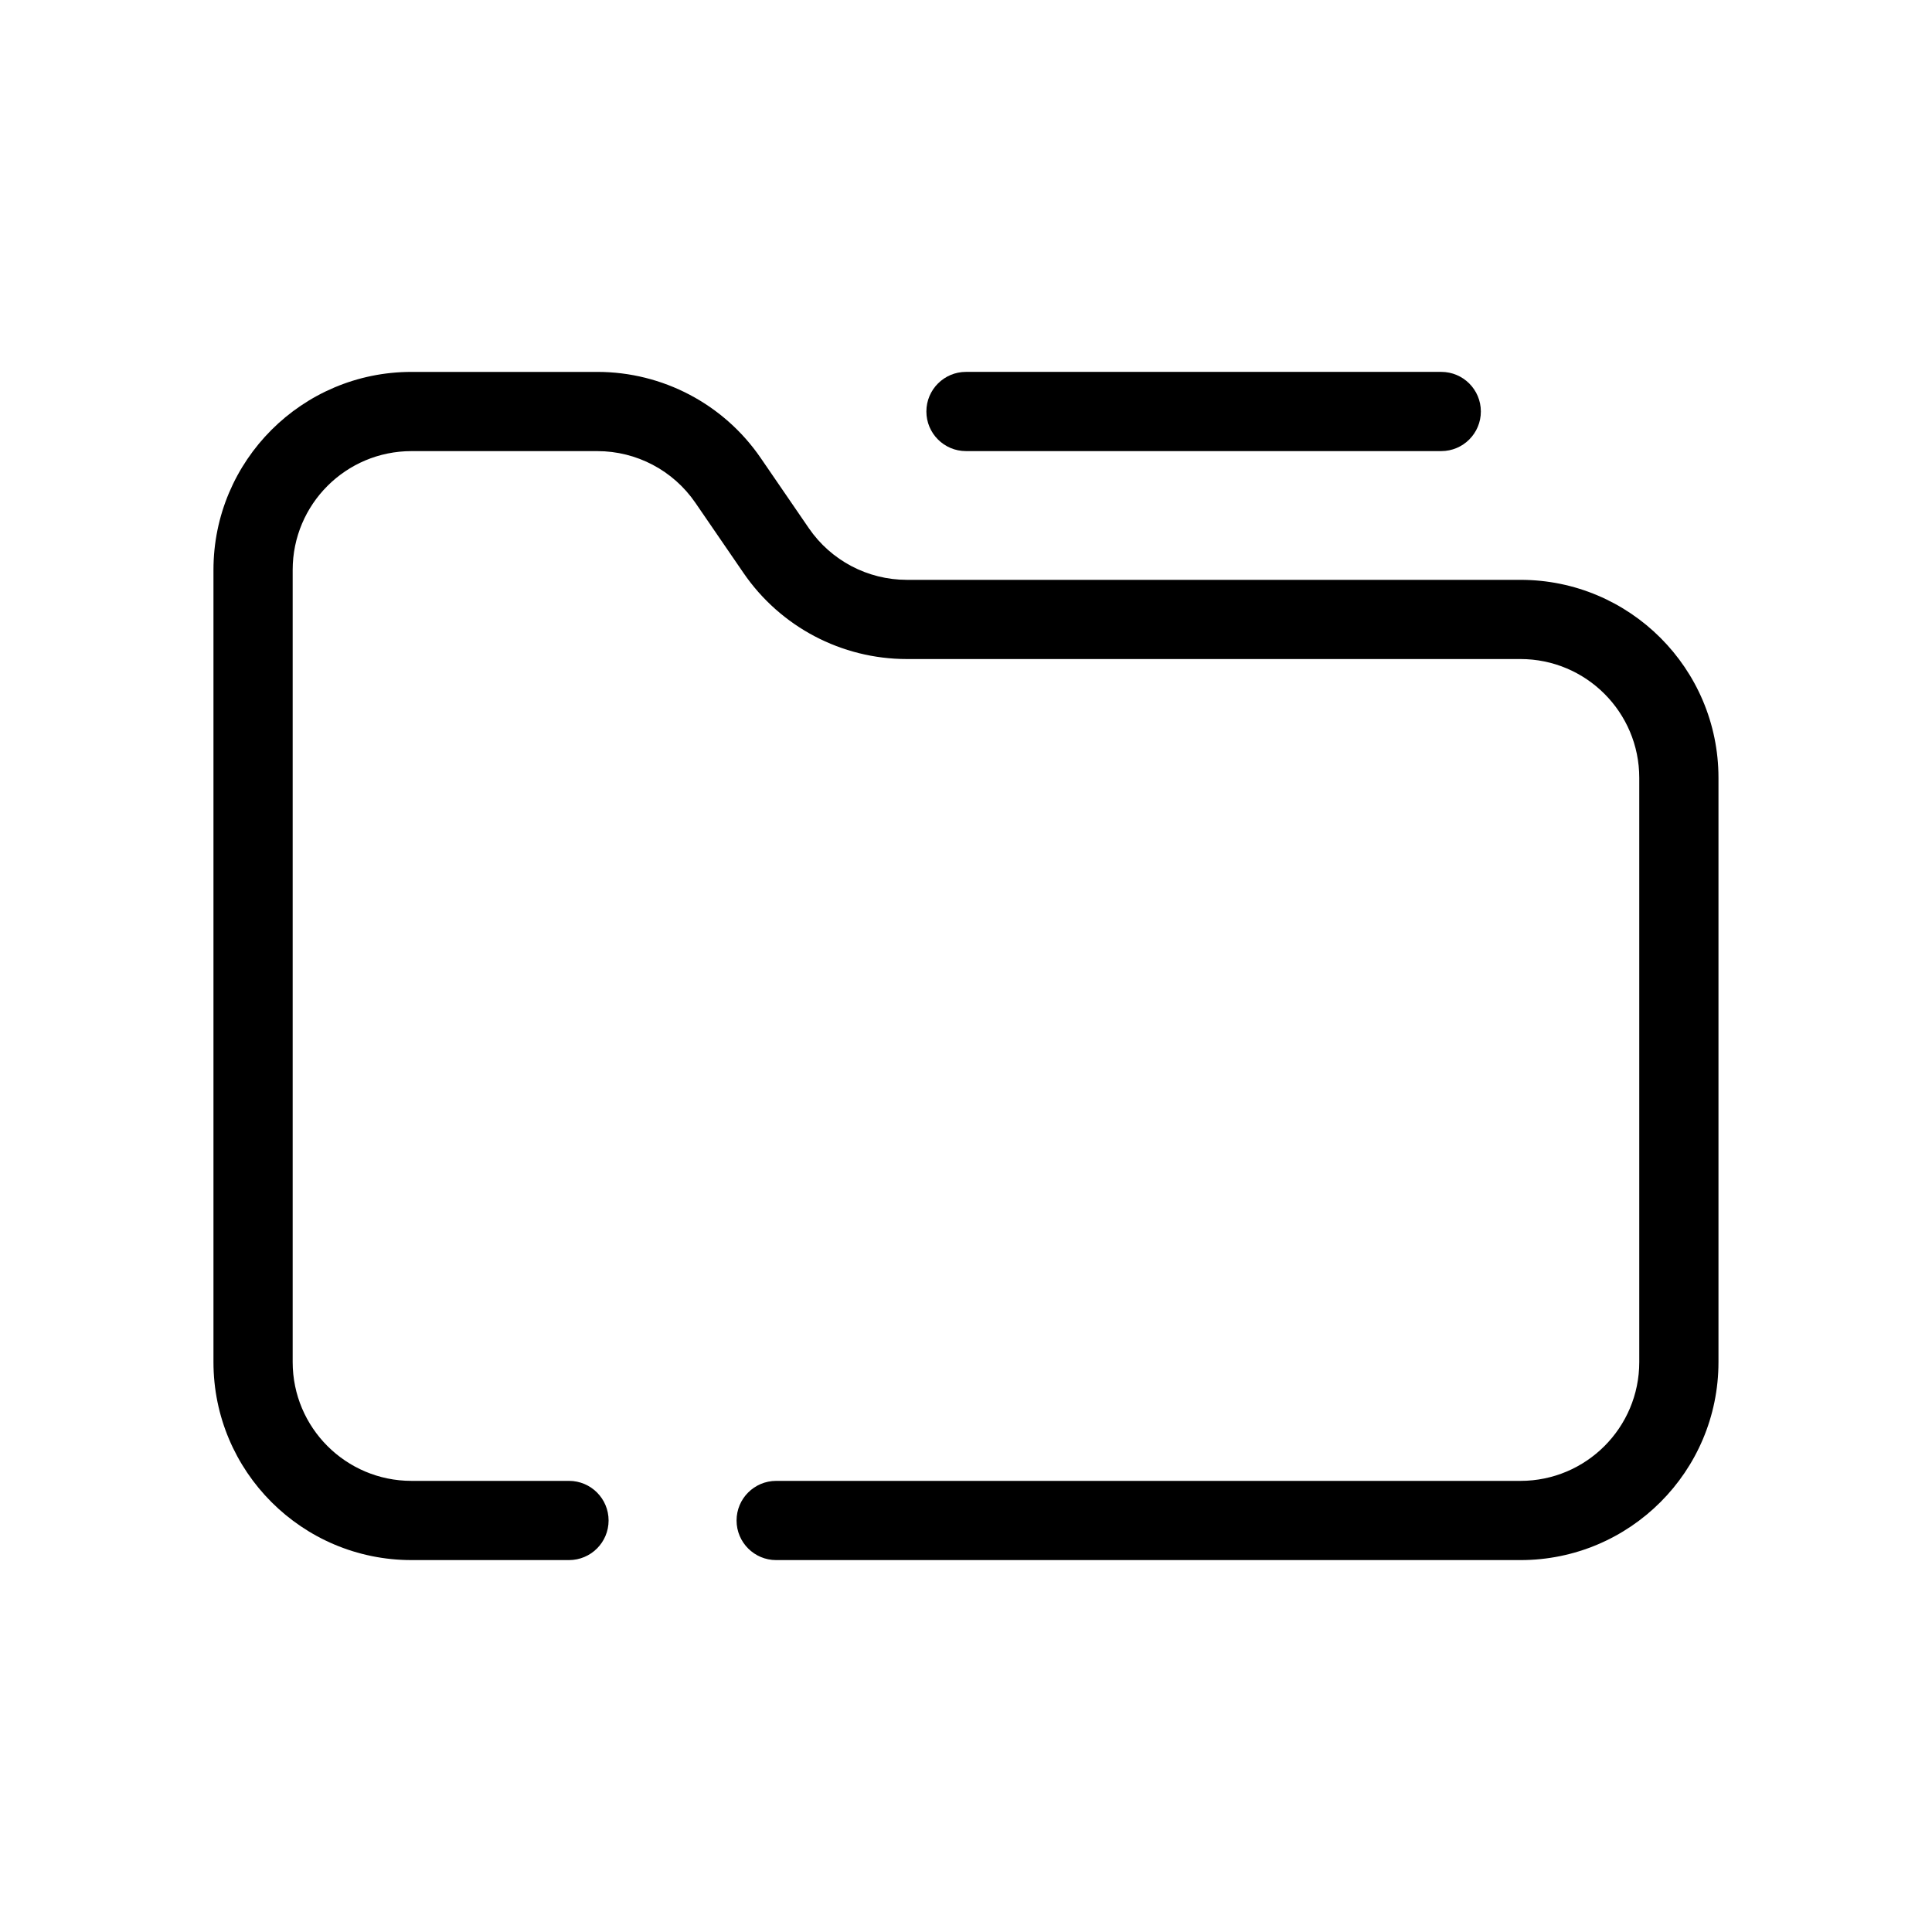
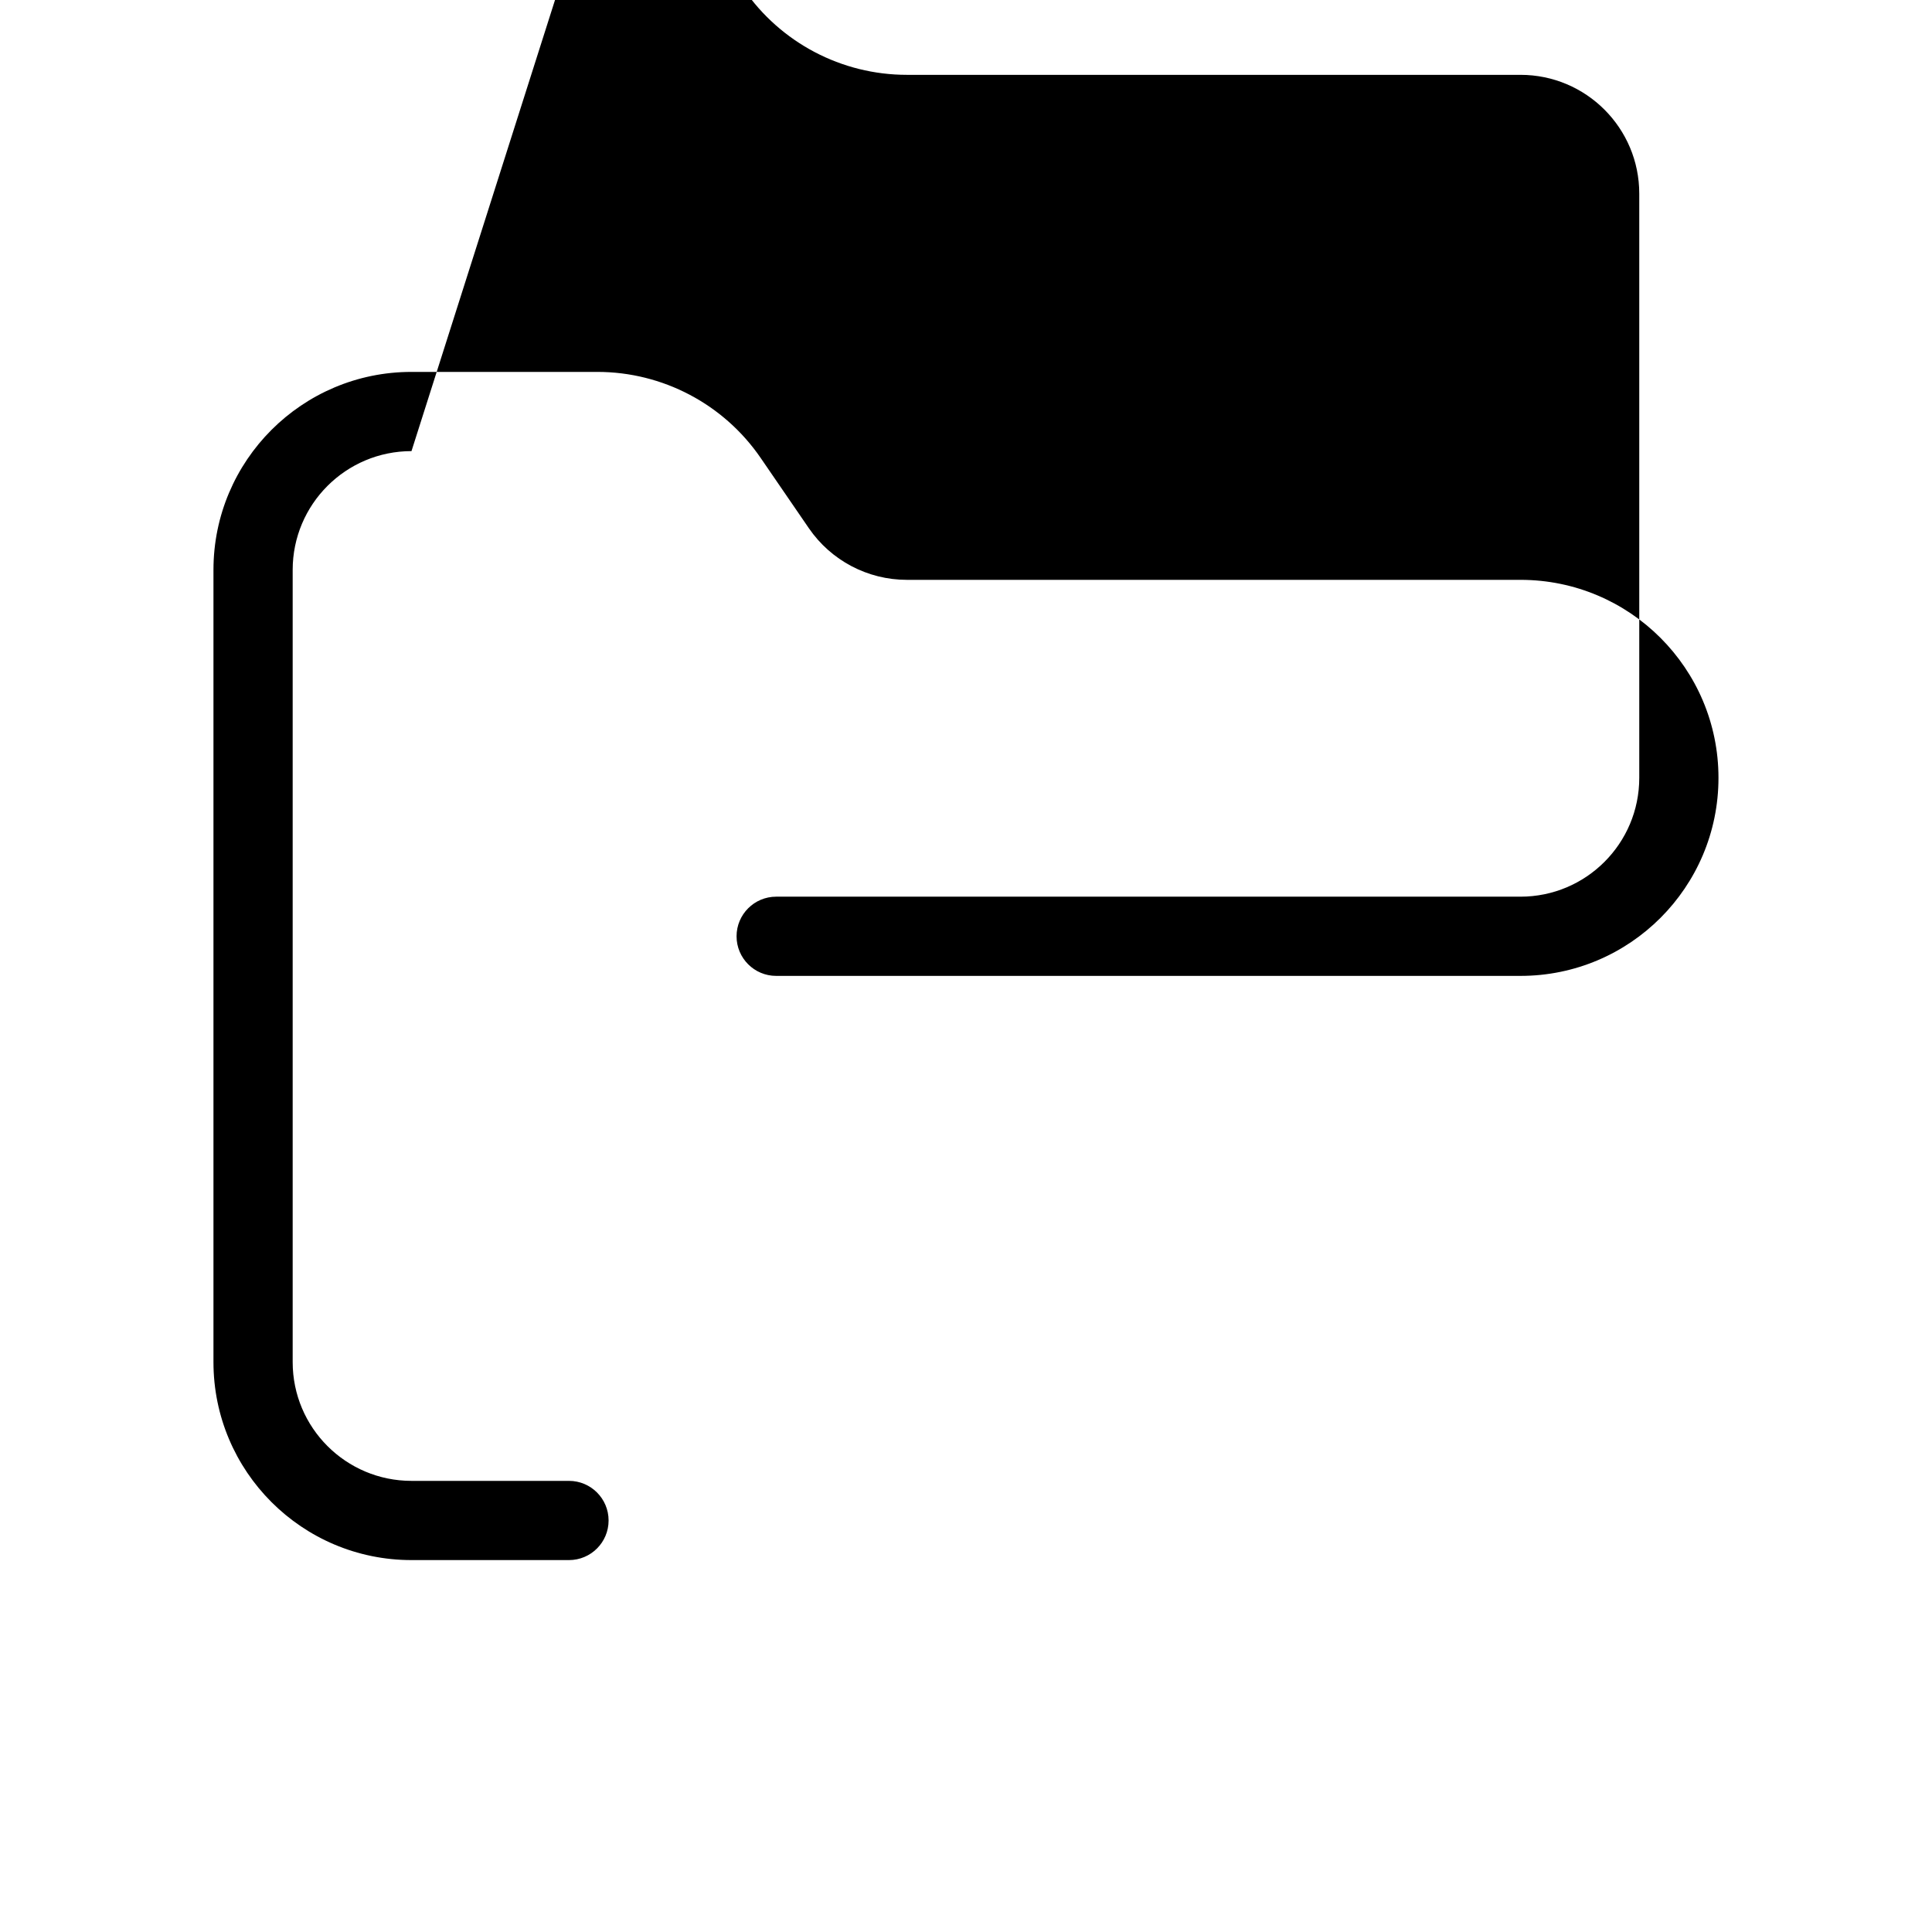
<svg xmlns="http://www.w3.org/2000/svg" fill="#000000" width="800px" height="800px" version="1.1" viewBox="144 144 512 512">
  <g fill-rule="evenodd">
-     <path d="m253.05 263.55c-17.391 0-31.488 14.098-31.488 31.488v209.92c0 17.391 14.098 31.488 31.488 31.488h41.738c5.797 0 10.496 4.703 10.496 10.496 0 5.797-4.699 10.496-10.496 10.496h-41.738c-28.984 0-52.48-23.496-52.48-52.48v-209.92c0-28.984 23.496-52.48 52.48-52.48h49.254c17.305 0 33.496 8.531 43.281 22.801l12.77 18.621c5.871 8.562 15.59 13.684 25.969 13.684h162.61c28.984 0 52.48 23.496 52.48 52.477v154.82c0 28.984-23.496 52.48-52.48 52.48h-197.24c-5.797 0-10.496-4.699-10.496-10.496 0-5.793 4.699-10.496 10.496-10.496h197.24c17.391 0 31.488-14.098 31.488-31.488v-154.82c0-17.391-14.098-31.488-31.488-31.488h-162.61c-17.301 0-33.492-8.527-43.281-22.801l-12.77-18.621c-5.871-8.562-15.586-13.68-25.969-13.68z" />
-     <path d="m389.5 253.05c0-5.797 4.699-10.496 10.496-10.496h125.95c5.797 0 10.496 4.699 10.496 10.496 0 5.797-4.699 10.496-10.496 10.496h-125.95c-5.797 0-10.496-4.699-10.496-10.496z" />
+     <path d="m253.05 263.55c-17.391 0-31.488 14.098-31.488 31.488v209.92c0 17.391 14.098 31.488 31.488 31.488h41.738c5.797 0 10.496 4.703 10.496 10.496 0 5.797-4.699 10.496-10.496 10.496h-41.738c-28.984 0-52.48-23.496-52.48-52.48v-209.92c0-28.984 23.496-52.48 52.48-52.48h49.254c17.305 0 33.496 8.531 43.281 22.801l12.77 18.621c5.871 8.562 15.59 13.684 25.969 13.684h162.61c28.984 0 52.48 23.496 52.48 52.477c0 28.984-23.496 52.48-52.48 52.48h-197.24c-5.797 0-10.496-4.699-10.496-10.496 0-5.793 4.699-10.496 10.496-10.496h197.24c17.391 0 31.488-14.098 31.488-31.488v-154.82c0-17.391-14.098-31.488-31.488-31.488h-162.61c-17.301 0-33.492-8.527-43.281-22.801l-12.77-18.621c-5.871-8.562-15.586-13.68-25.969-13.68z" />
  </g>
</svg>